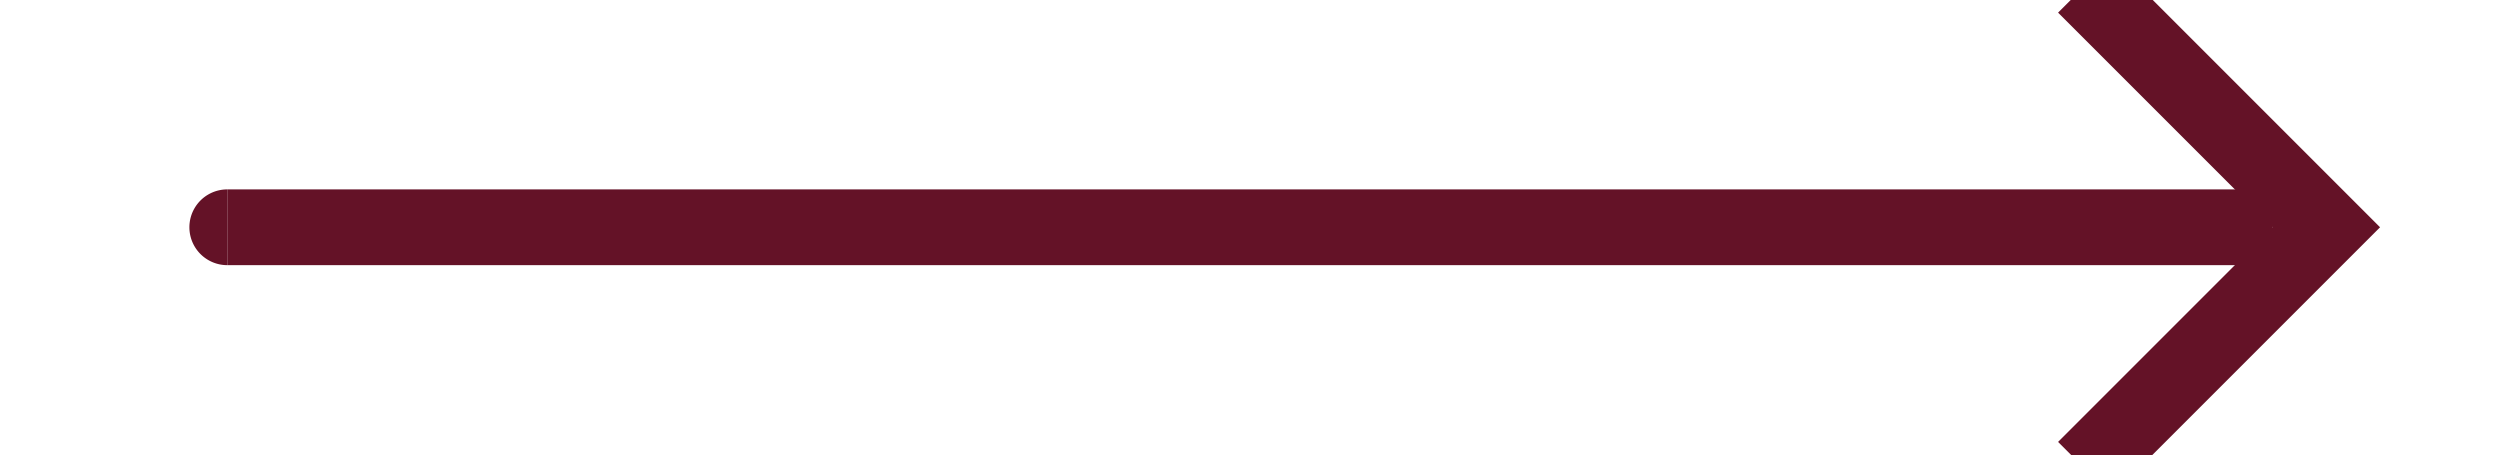
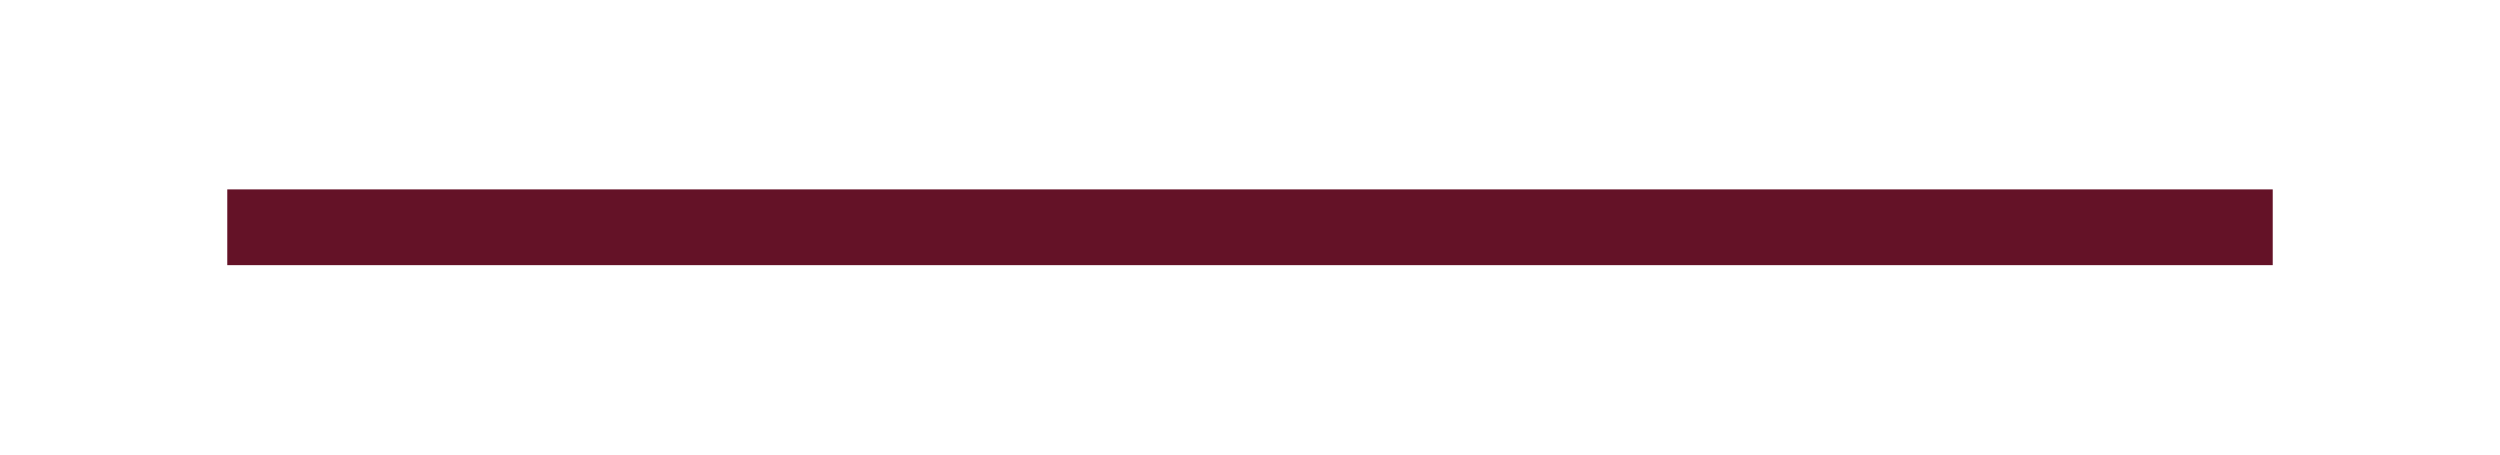
<svg xmlns="http://www.w3.org/2000/svg" width="33" height="6.01" id="screenshot-14e9186a-83fe-806b-8006-8fda8be06925" viewBox="1870 1622 33 6.01" fill="none" version="1.1">
  <g id="shape-14e9186a-83fe-806b-8006-8fda8be06925">
    <g class="fills" id="fills-14e9186a-83fe-806b-8006-8fda8be06925">
-       <path d="M1900,1625L1873,1625" />
-     </g>
+       </g>
    <g id="strokes-7392f569-96f0-8073-8006-8fdab07994d0-14e9186a-83fe-806b-8006-8fda8be06925" class="strokes">
      <g class="stroke-shape">
        <defs>
          <marker refX="2" fill-opacity="1" orient="auto-start-reverse" id="marker-render-1-line-arrow" viewBox="0 0 3 6" fill="#641227" refY="3" markerWidth="8.5" markerHeight="8.5">
-             <path d="M 0.5 0.5 L 3 3 L 0.5 5.5 L 0 5 L 2 3 L 0 1 z" />
-           </marker>
+             </marker>
          <marker refX="3" fill-opacity="1" orient="auto-start-reverse" id="marker-render-1-round" viewBox="0 0 6 6" fill="#641227" refY="3" markerWidth="6" markerHeight="6">
-             <path d="M 3 2.5 A 0.5 0.5 0 0 1 3 3.5 " />
-           </marker>
+             </marker>
        </defs>
        <path d="M1900,1625L1873,1625" style="fill: none; stroke-width: 1; stroke: rgb(100, 18, 39); stroke-opacity: 1; marker-start: url(&quot;#marker-render-1-line-arrow&quot;); marker-end: url(&quot;#marker-render-1-round&quot;);" />
      </g>
    </g>
  </g>
</svg>